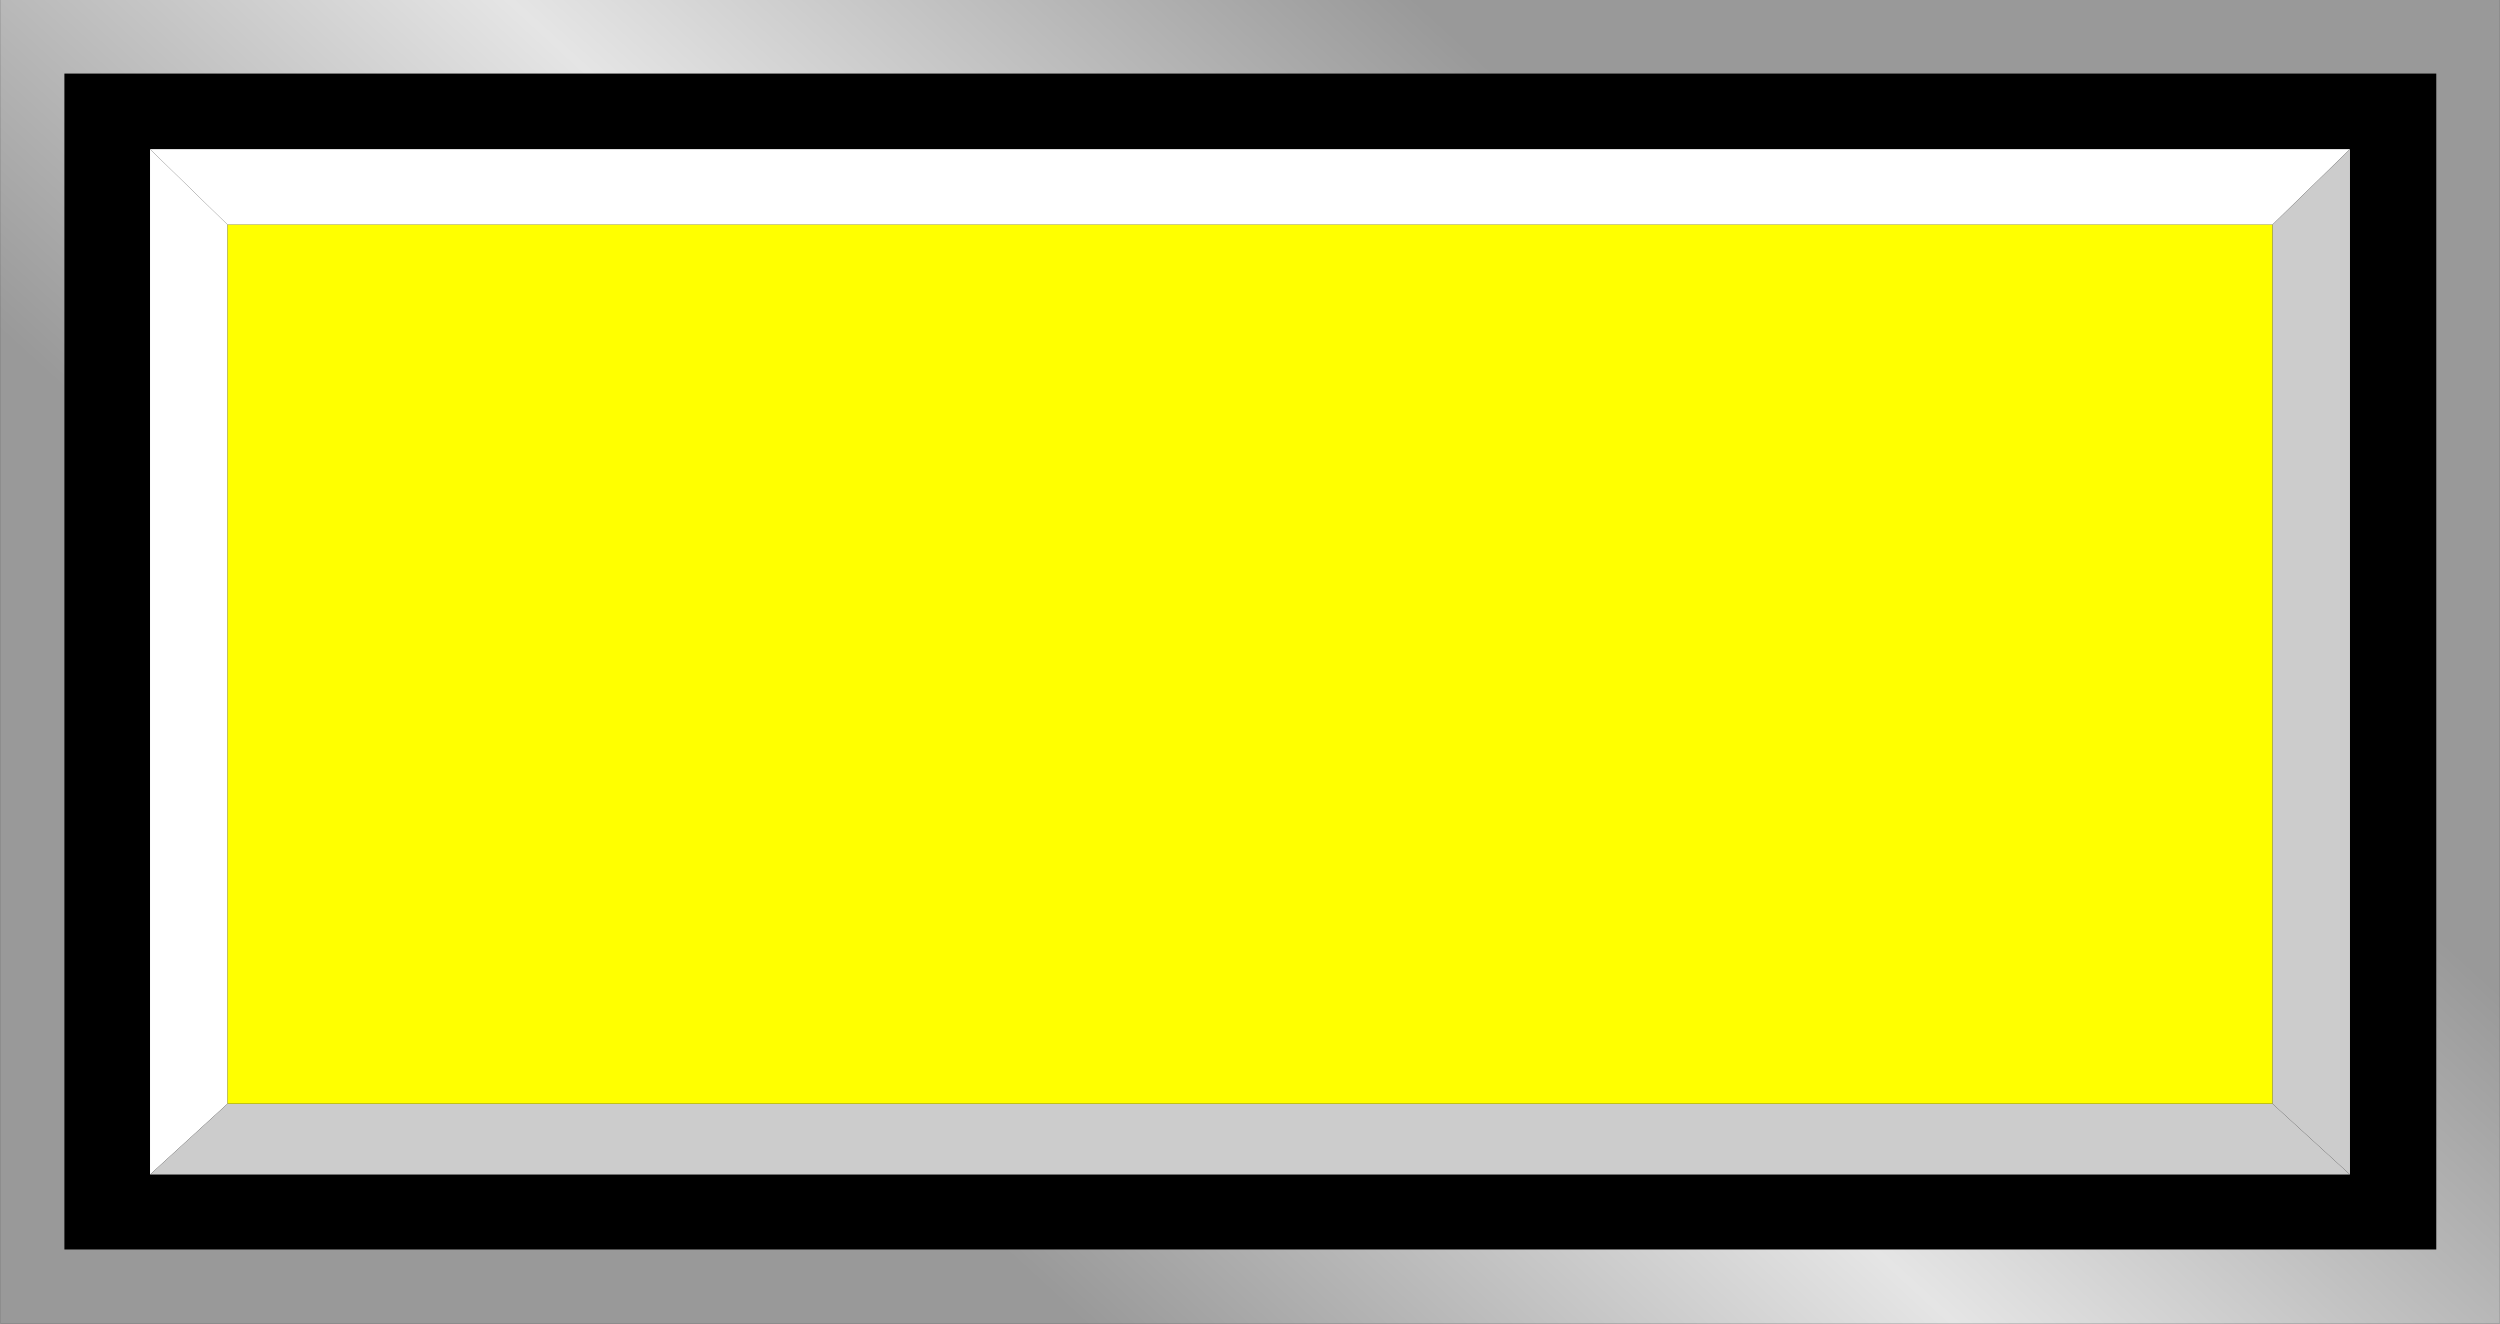
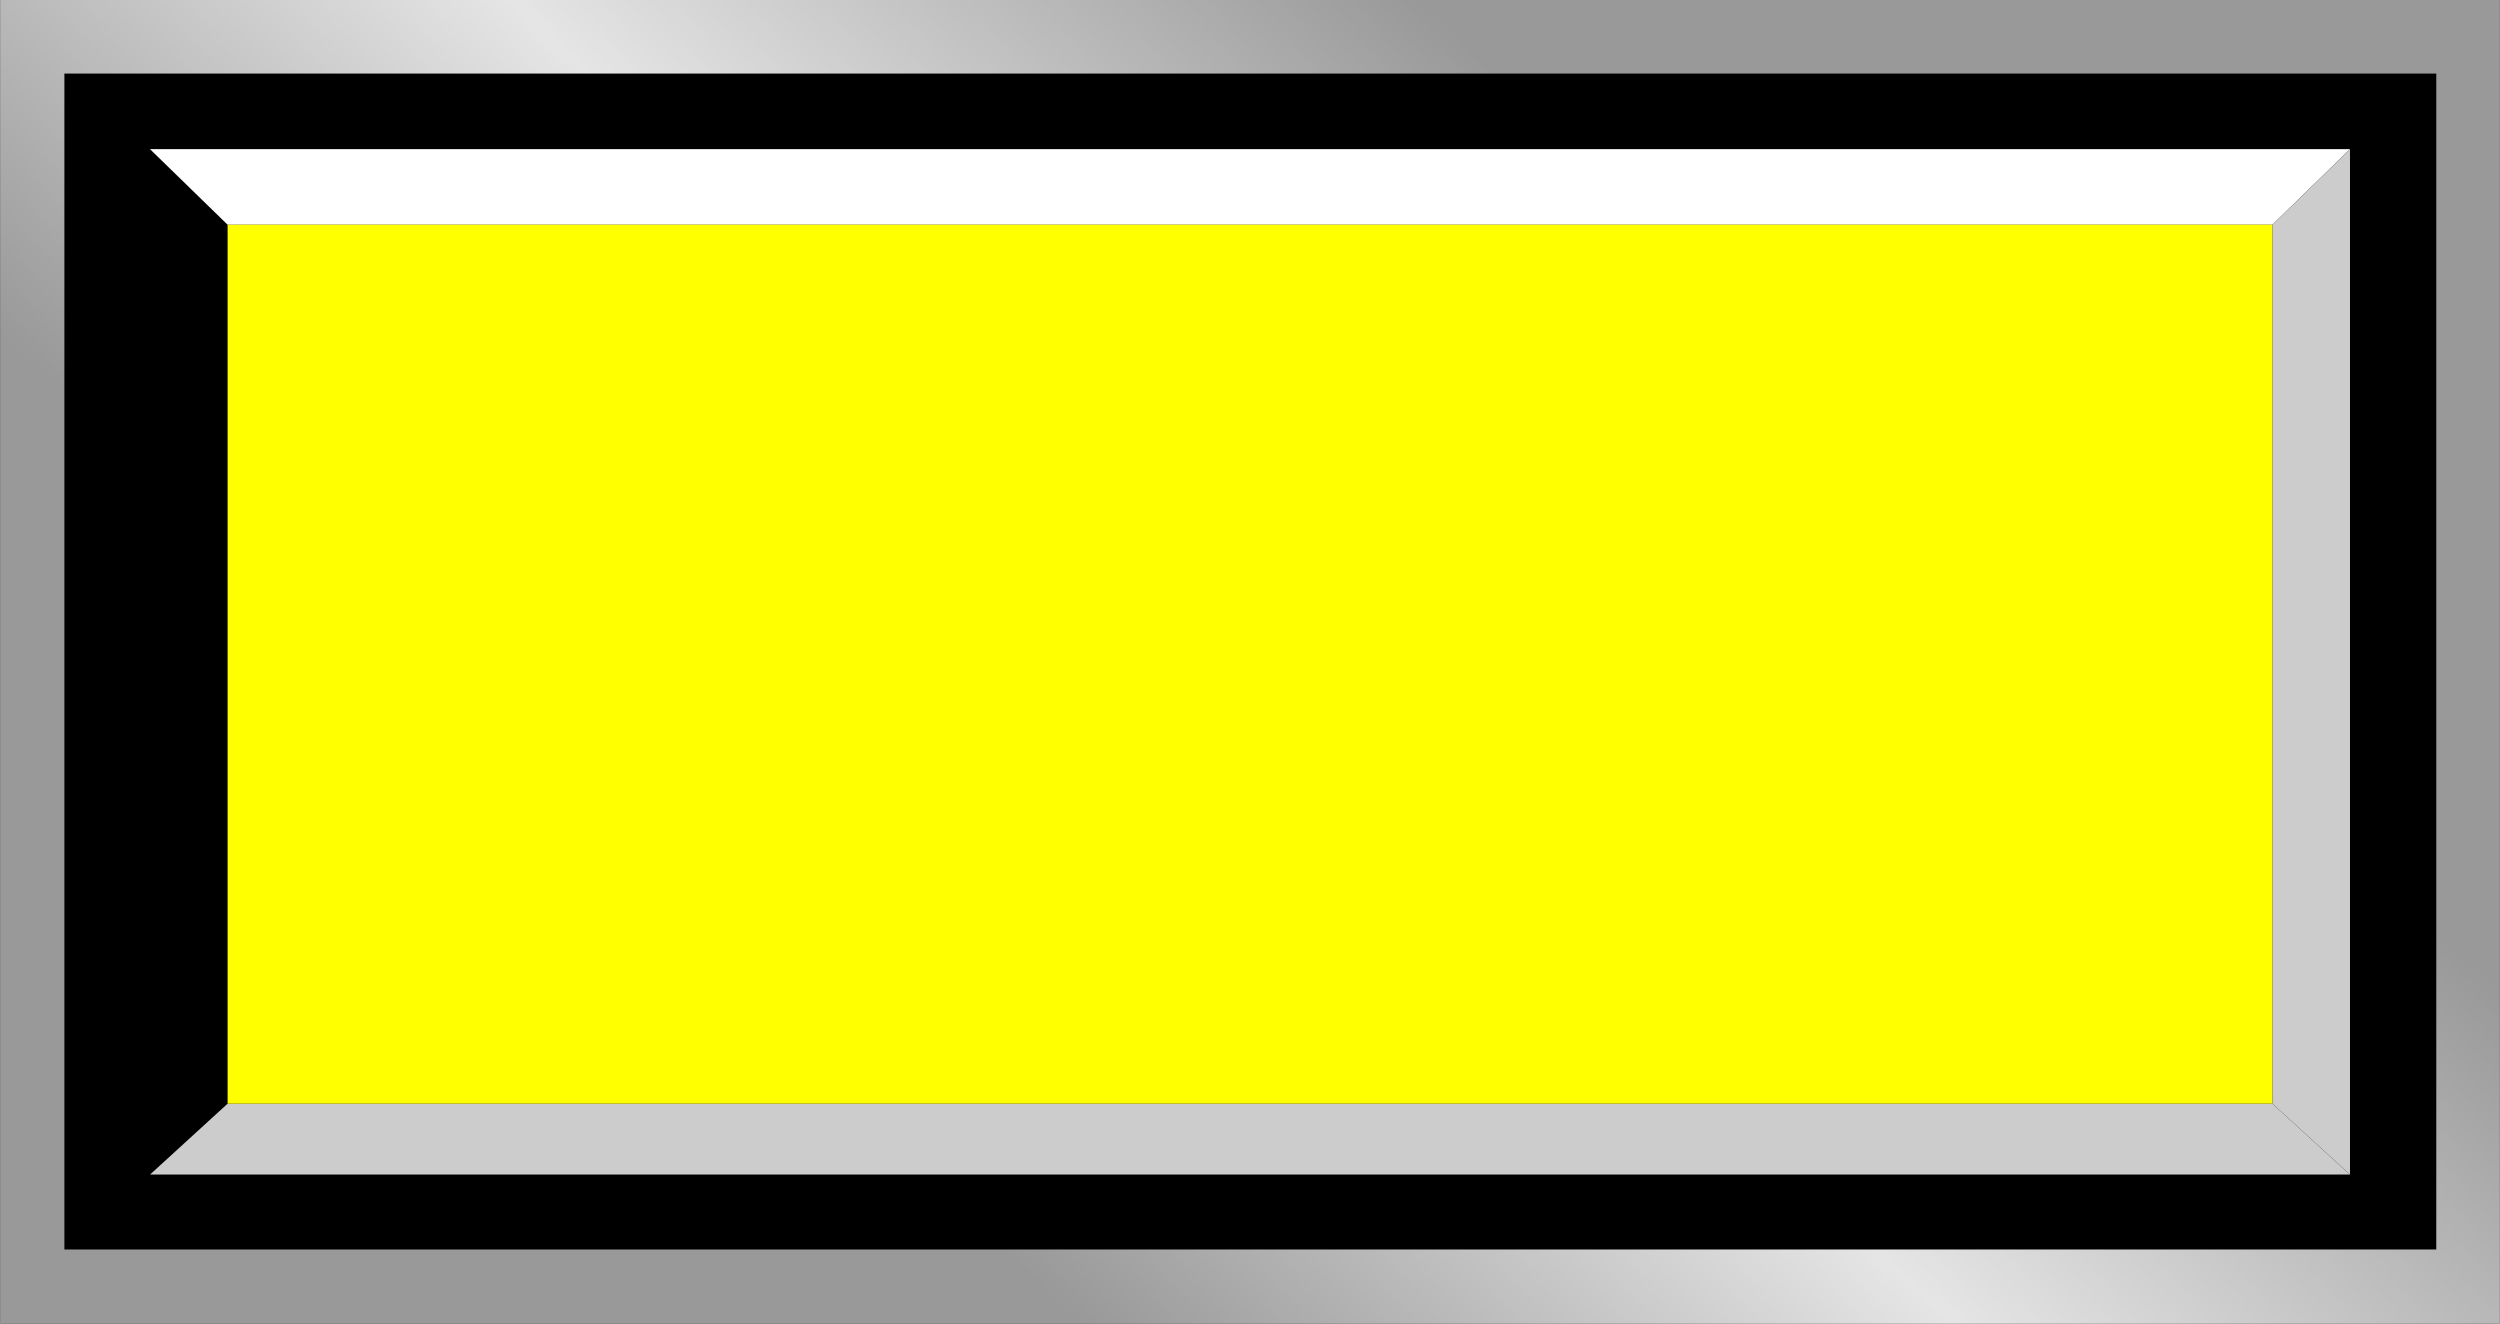
<svg xmlns="http://www.w3.org/2000/svg" xmlns:ns1="http://www.inkscape.org/namespaces/inkscape" xmlns:ns2="http://sodipodi.sourceforge.net/DTD/sodipodi-0.dtd" xmlns:xlink="http://www.w3.org/1999/xlink" xml:space="preserve" width="28.229mm" height="14.947mm" style="shape-rendering:geometricPrecision; text-rendering:geometricPrecision; image-rendering:optimizeQuality; fill-rule:evenodd; clip-rule:evenodd" viewBox="0 0 3.737 1.979" id="svg2" version="1.1" ns1:version="0.48.3.1 r9886" ns2:docname="66.svg">
  <rect x="0" y="0" width="3.737" height="1.979" fill="#333333" stroke="none" />
  <ns2:namedview pagecolor="#ffffff" bordercolor="#666666" borderopacity="1" objecttolerance="10" gridtolerance="10" guidetolerance="10" ns1:pageopacity="0" ns1:pageshadow="2" ns1:window-width="1440" ns1:window-height="844" id="namedview31" showgrid="false" ns1:zoom="8.6778853" ns1:cx="47.965778" ns1:cy="19.346606" ns1:window-x="-4" ns1:window-y="-4" ns1:window-maximized="1" ns1:current-layer="svg2" />
  <defs id="defs4">
    <style type="text/css" id="style6">
   
    .fil1 {fill:black}
    .fil3 {fill:#333333}
    .fil4 {fill:#7F7F7F}
    .fil2 {fill:#B2B2B2}
    .fil0 {fill:url(#id0)}
   
  </style>
    <linearGradient id="id0" gradientUnits="userSpaceOnUse" x1="1.262" y1="1.652" x2="2.475" y2="0.327">
      <stop offset="0" style="stop-color:#999999" id="stop9" />
      <stop offset="0.49" style="stop-color:#E5E5E5" id="stop11" />
      <stop offset="1" style="stop-color:#999999" id="stop13" />
    </linearGradient>
    <linearGradient ns1:collect="always" xlink:href="#id0" id="linearGradient3017" gradientUnits="userSpaceOnUse" x1="1.262" y1="1.652" x2="2.475" y2="0.327" />
  </defs>
  <rect y="0" x="0" style="fill:url(#linearGradient3017)" id="rect17" height="1.979" width="3.737" class="fil0" />
  <rect style="fill:#000000" id="rect19" height="1.758" width="3.546" y="0.11" x="0.096" class="fil1" />
  <g id="hlight" ns1:label="#g3019">
    <polygon class="fil2" points="3.513,0.223 0.224,0.223 0.34,0.336 3.397,0.336 " id="polygon21" style="fill: rgb(255, 255, 255);" />
-     <polygon class="fil2" points="0.224,0.223 0.224,1.756 0.34,1.65 0.34,0.336 " id="polygon23" style="fill: rgb(255, 255, 255);" />
  </g>
  <g id="dark" ns1:label="#g3026">
    <polygon class="fil3" points="3.513,1.756 0.224,1.756 0.34,1.65 3.397,1.65 " id="polygon25" style="fill: rgb(204, 204, 204);" />
    <polygon class="fil3" points="3.513,0.223 3.513,1.756 3.397,1.65 3.397,0.336 " id="polygon27" style="fill: rgb(204, 204, 204);" />
  </g>
  <g id="light" ns1:label="#g3023">
    <rect class="fil4" x="0.34" y="0.336" width="3.057" height="1.314" id="rect29" style="fill: rgb(255, 255, 0);" />
  </g>
</svg>